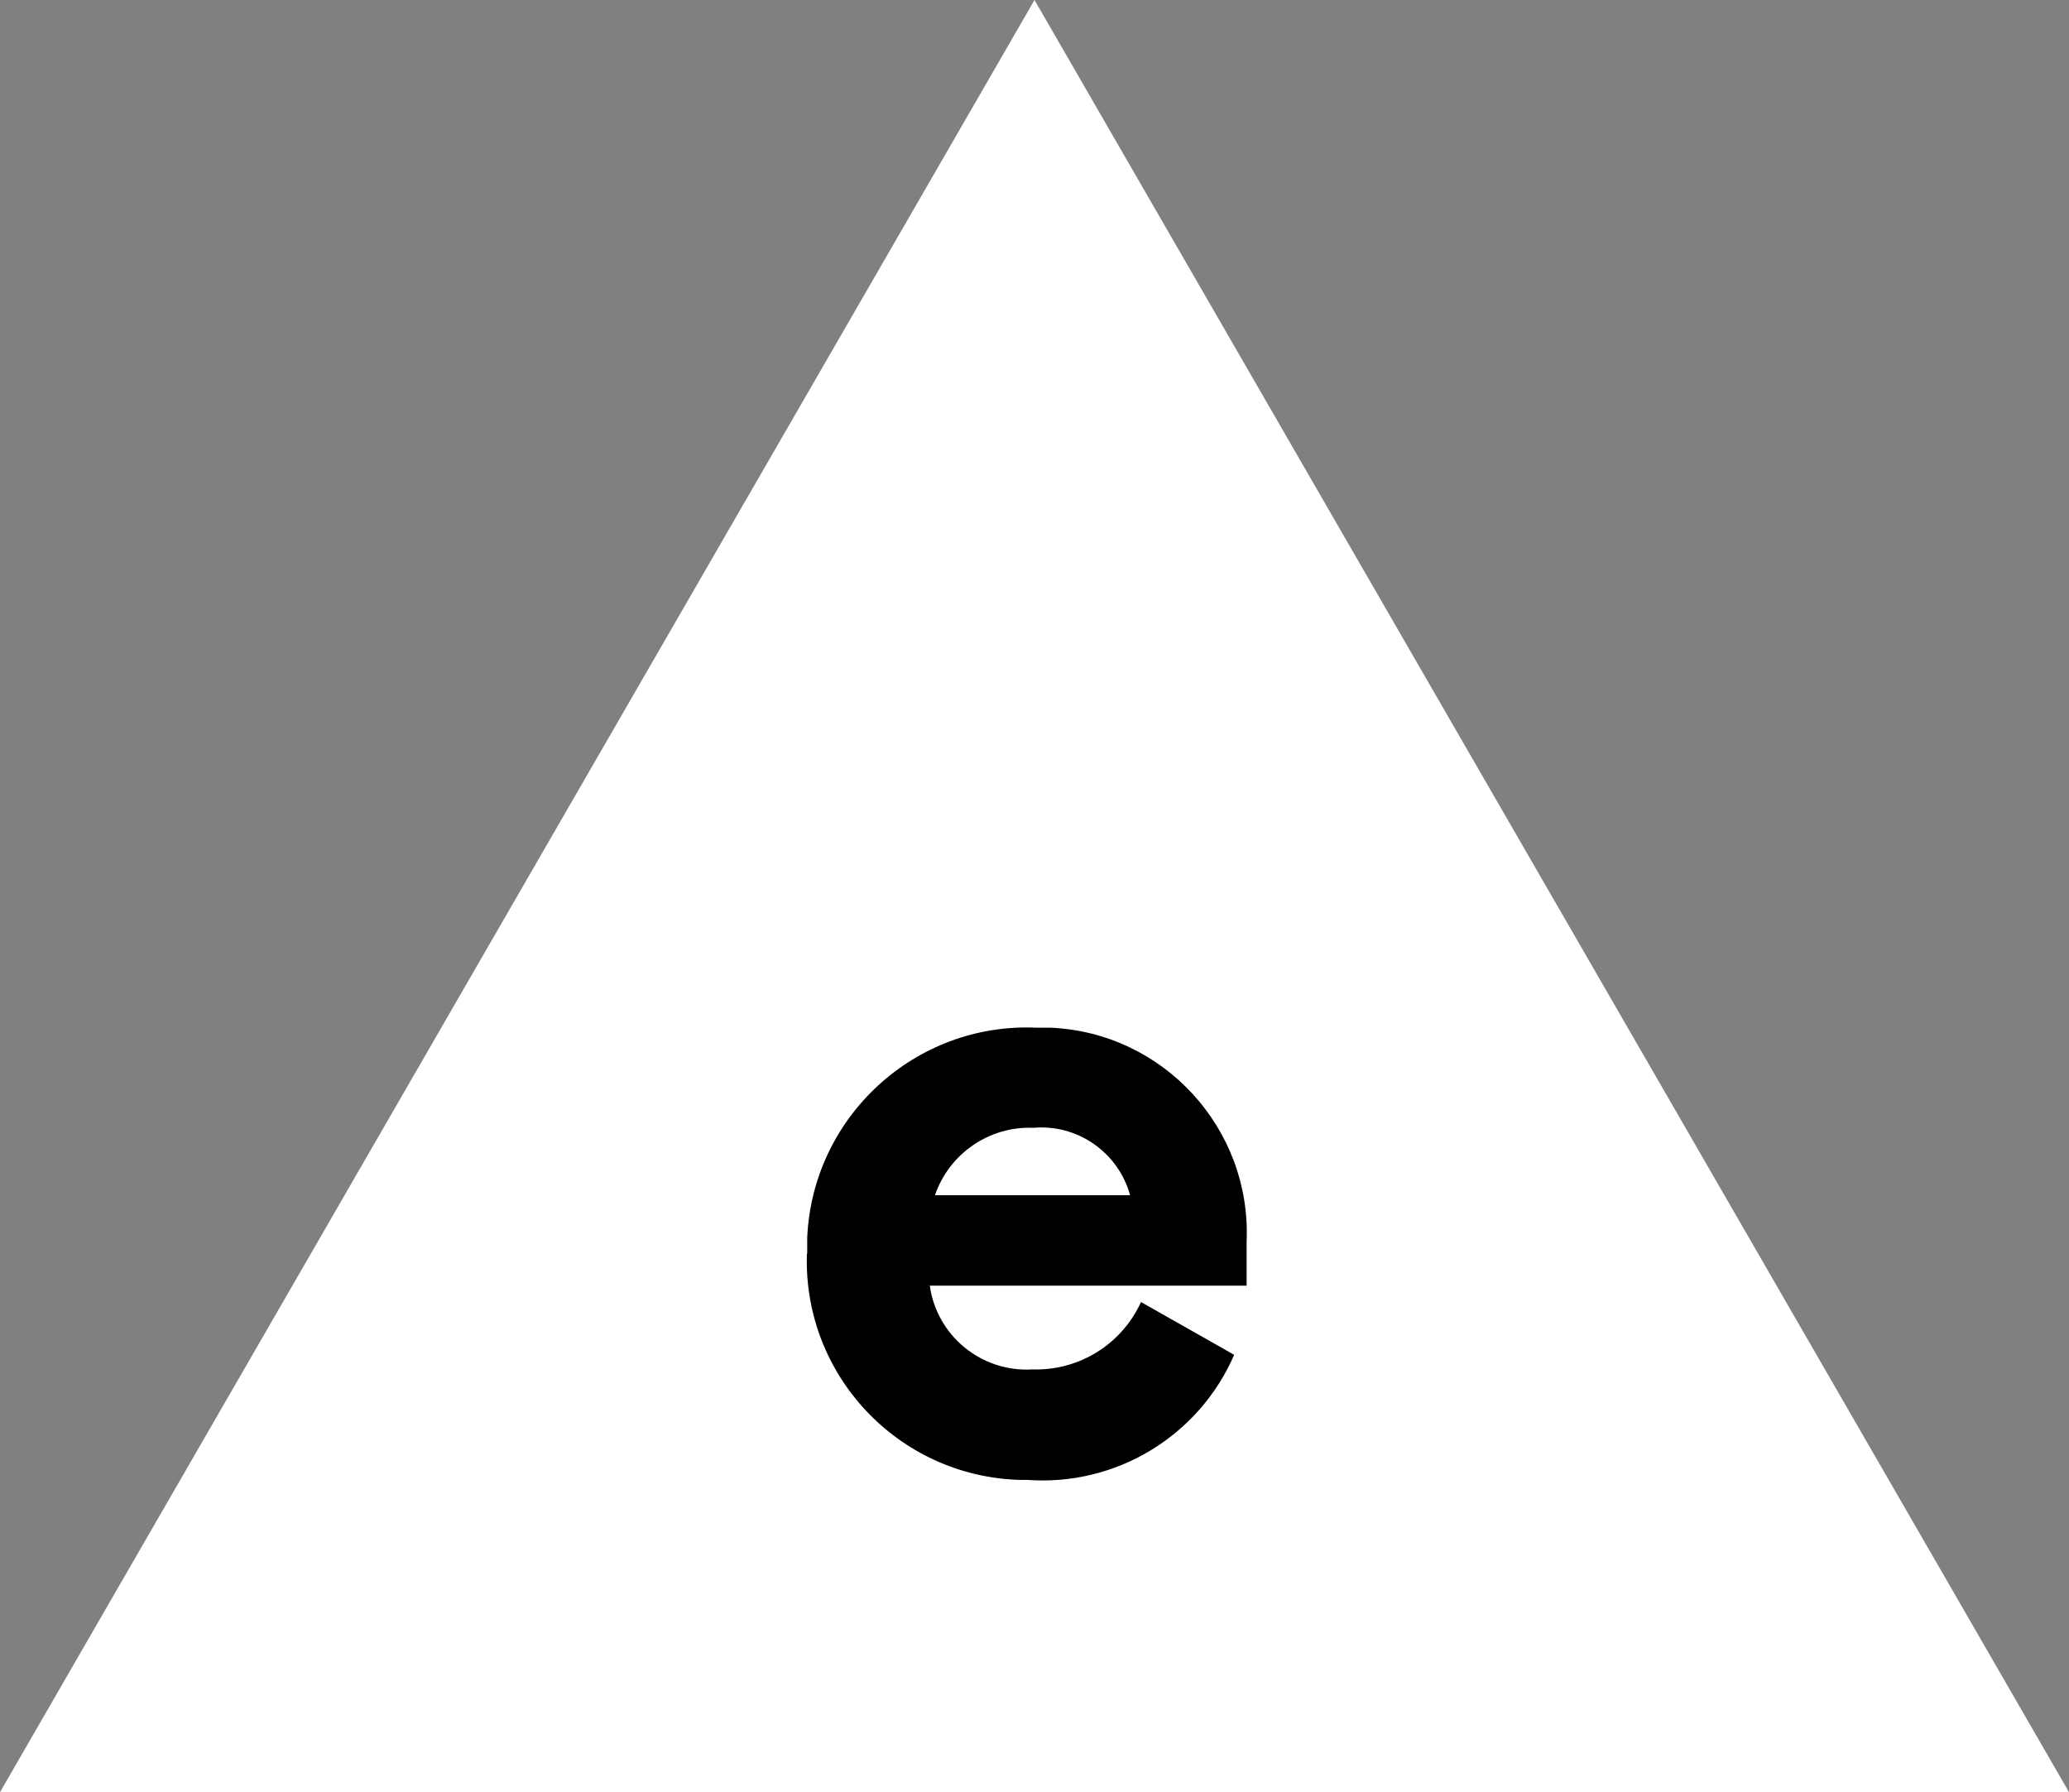
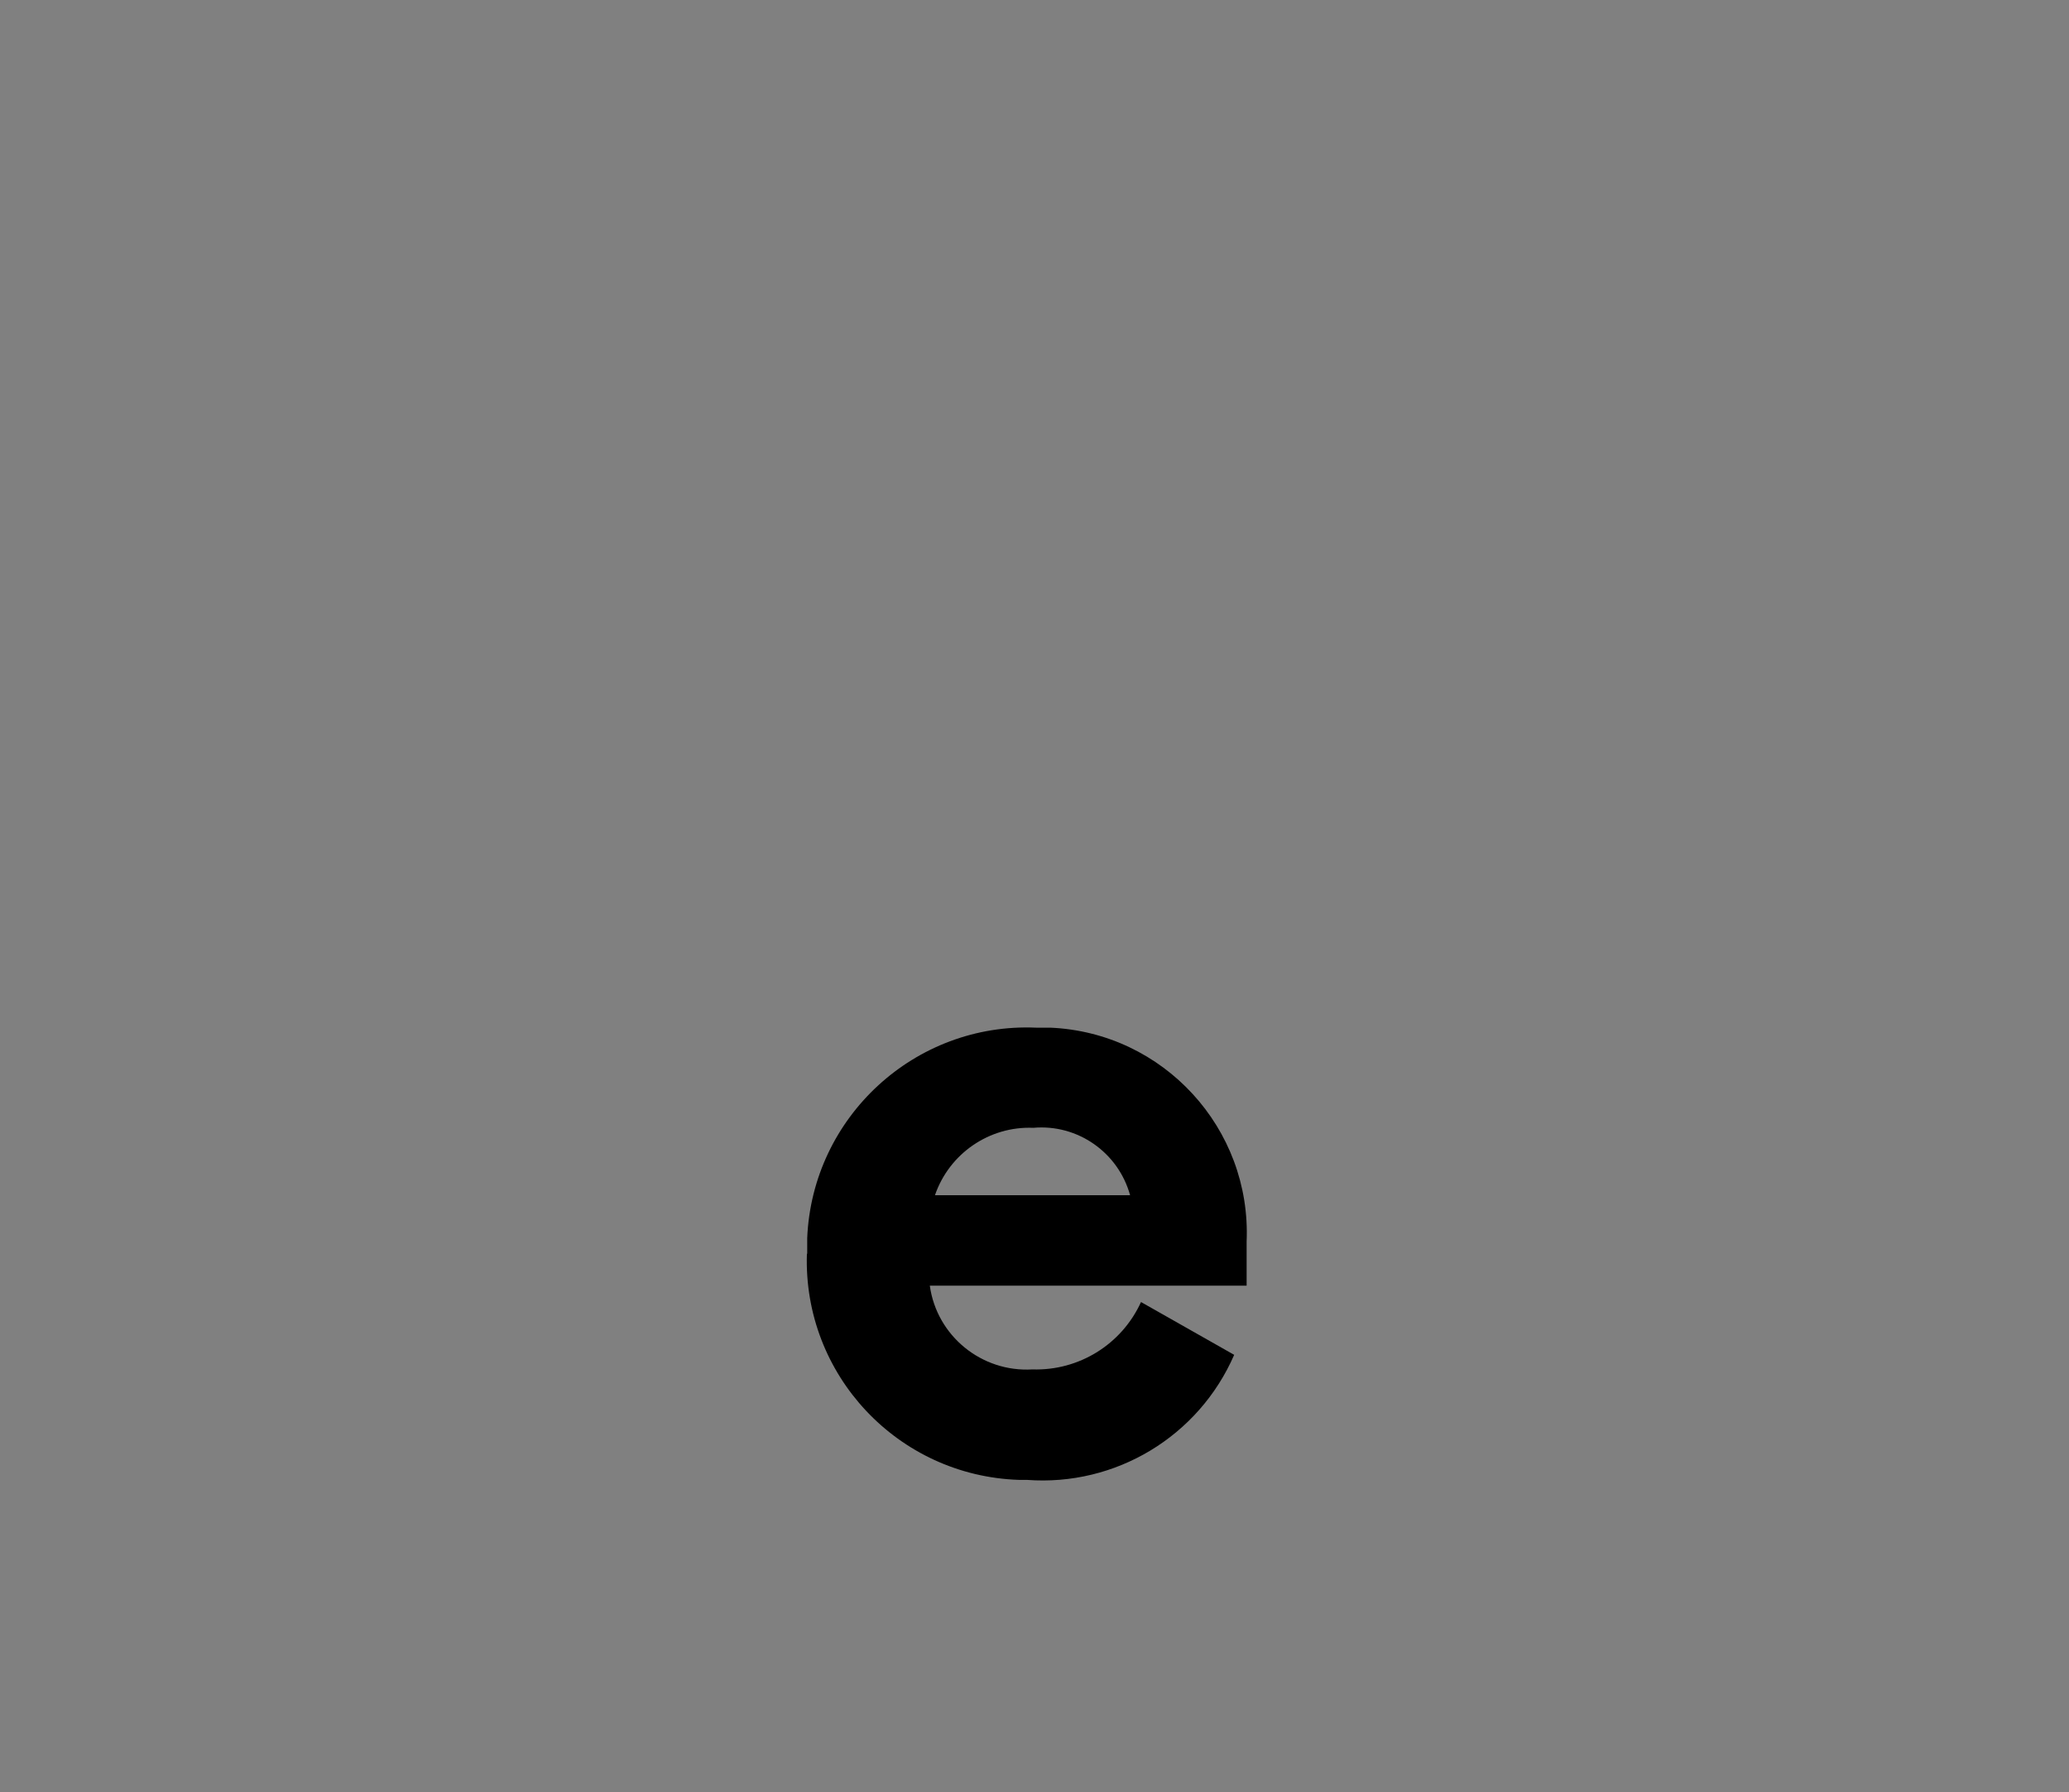
<svg xmlns="http://www.w3.org/2000/svg" id="Ebene_2" viewBox="0 0 68.18 59.05">
  <rect x="0" y="0" width="68.18" height="59.05" fill="#808080" stroke="none" />
  <defs>
    <style>.cls-1{fill:#fff;}</style>
  </defs>
  <g id="Ebene_1-2">
    <g id="Etappe-e">
      <g id="Gruppe_335-3">
-         <path id="Pfad_89-2" class="cls-1" d="m34.09,0L0,59.05h68.18L34.09,0Z" />
-       </g>
+         </g>
      <g id="Gruppe_337-2">
        <g id="Gruppe_348">
          <path id="Pfad_98" d="m26.59,41.31c-.13,3.99,3,7.32,6.99,7.45.09,0,.18,0,.26,0,2.92.22,5.66-1.43,6.83-4.12l-3.07-1.74c-.64,1.4-2.05,2.27-3.58,2.22-1.67.1-3.15-1.1-3.38-2.76h10.44v-1.45c.16-3.73-2.74-6.89-6.47-7.05-.16,0-.31,0-.47,0-3.99-.17-7.37,2.94-7.54,6.93,0,.17,0,.35,0,.52m4.21-1.93c.47-1.37,1.79-2.28,3.24-2.22,1.46-.13,2.8.81,3.19,2.22h-6.43Z" />
        </g>
      </g>
    </g>
  </g>
</svg>